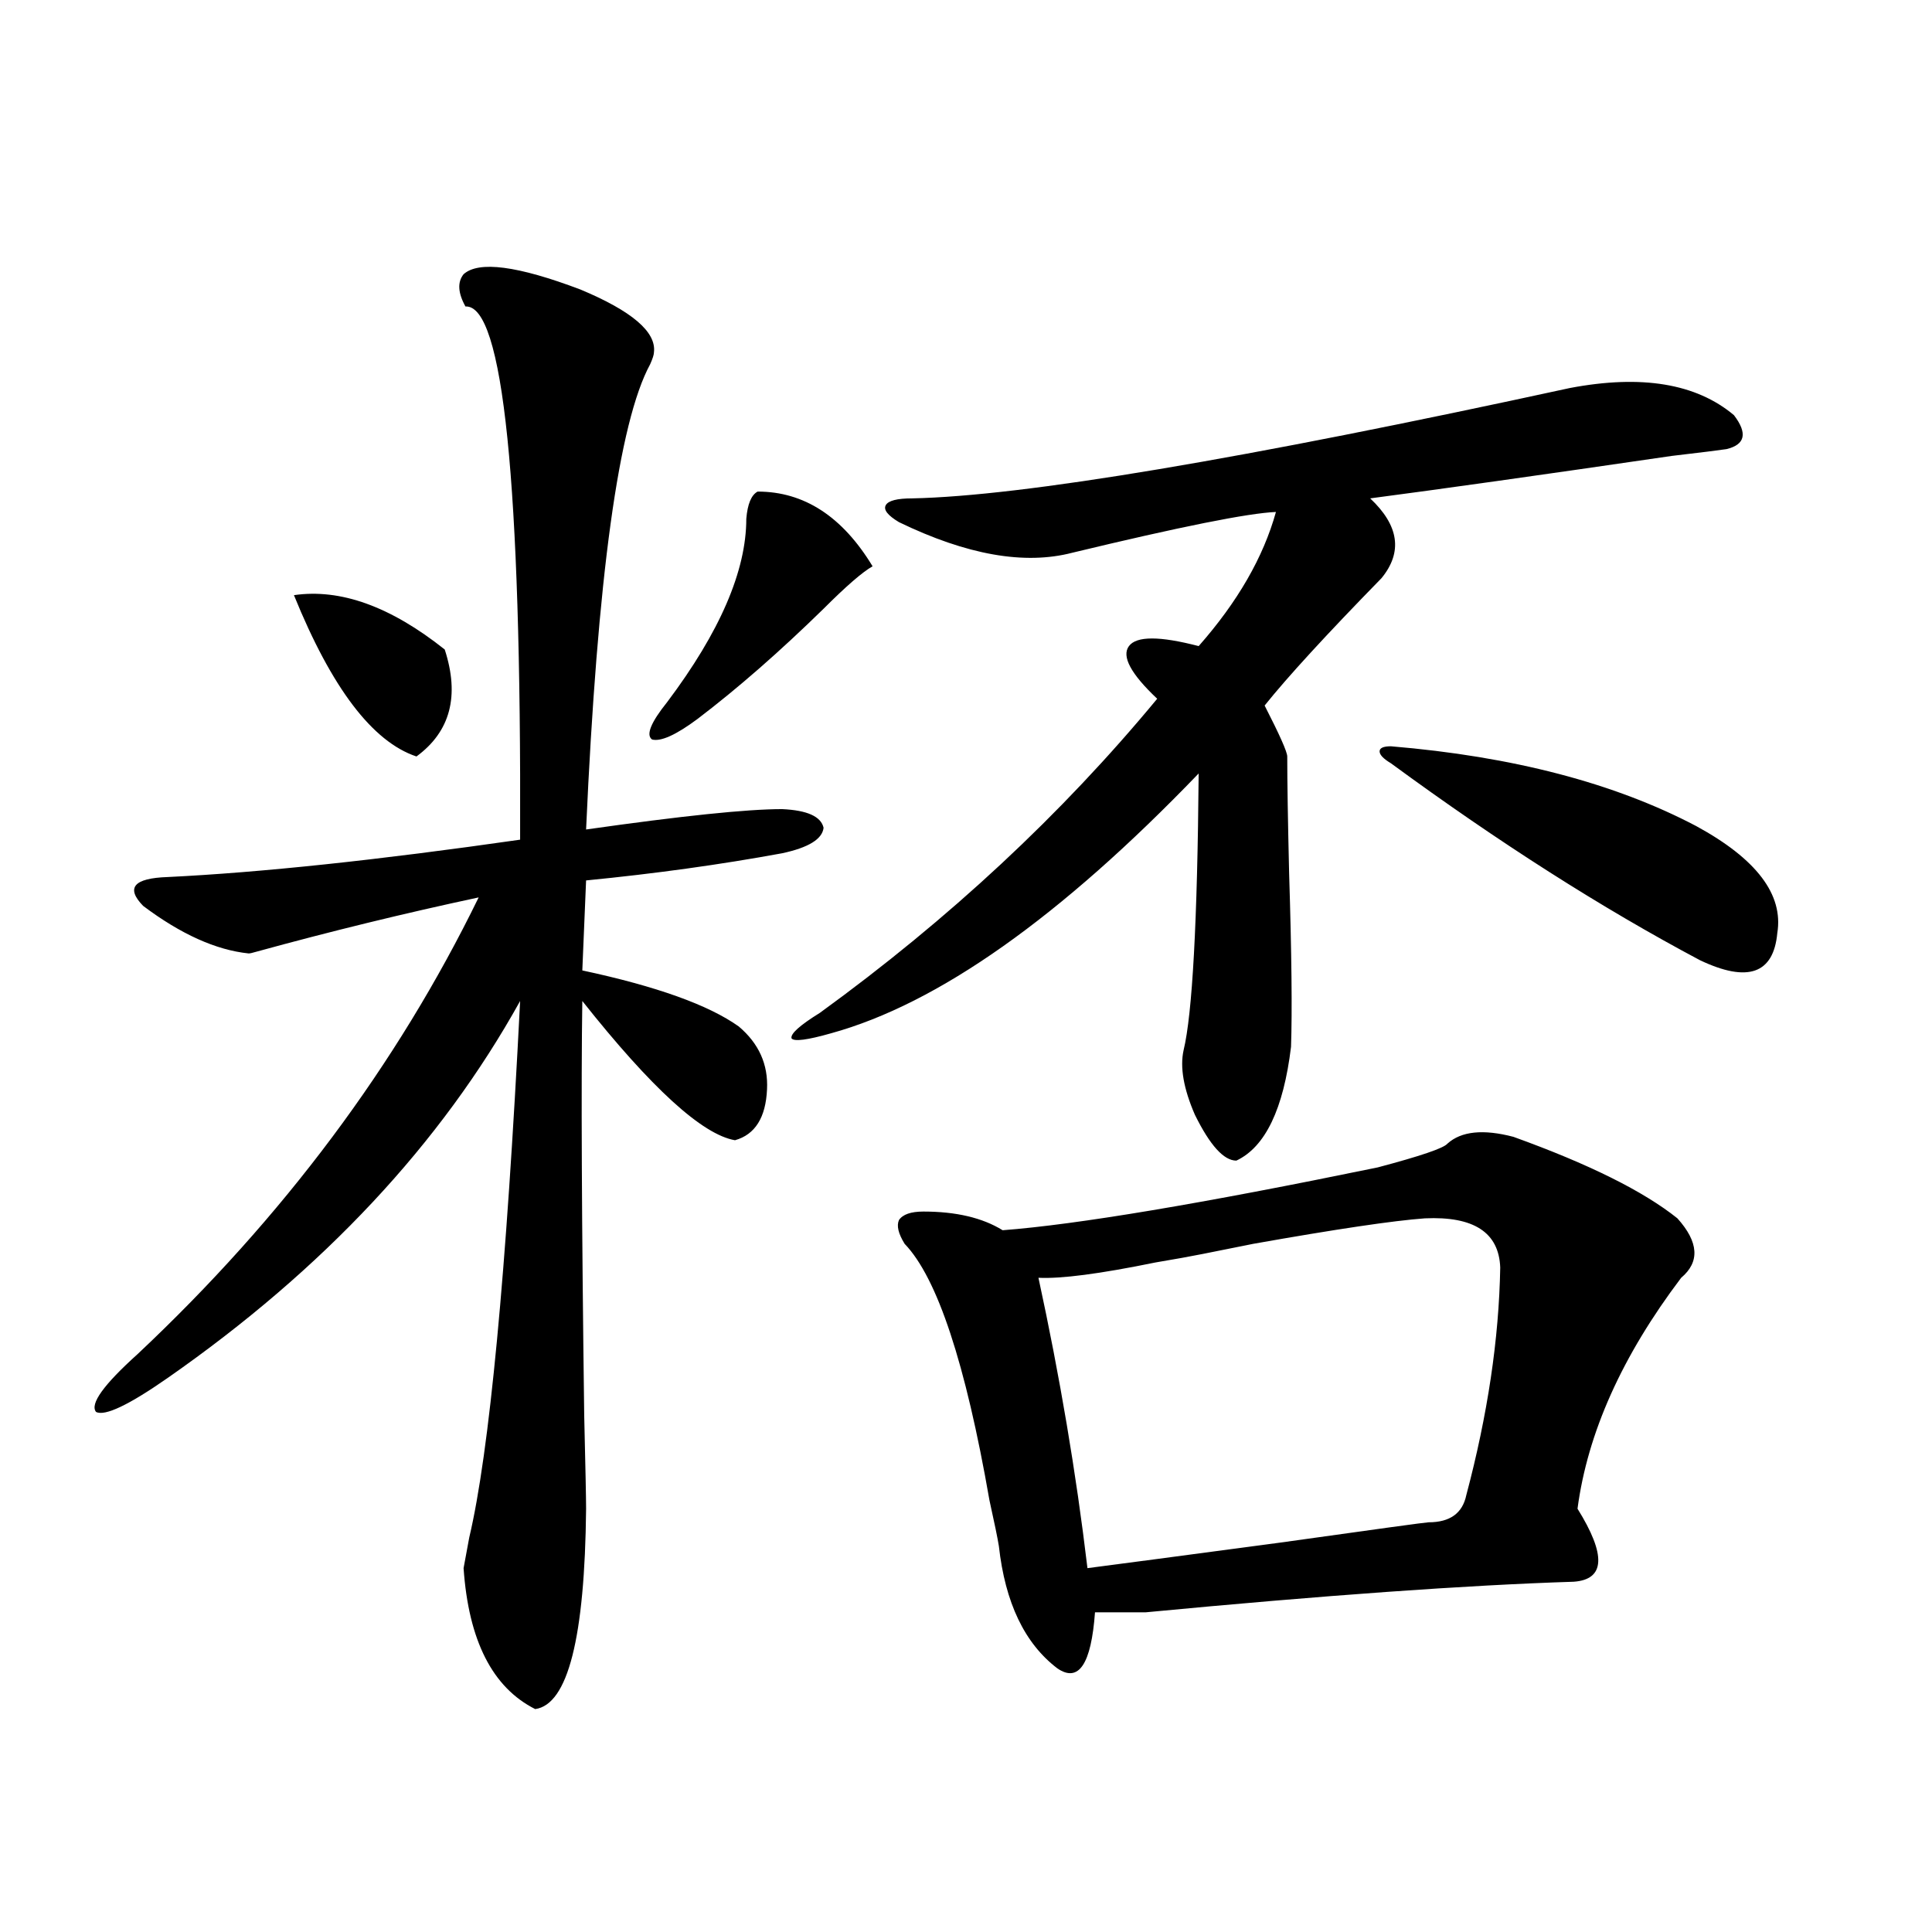
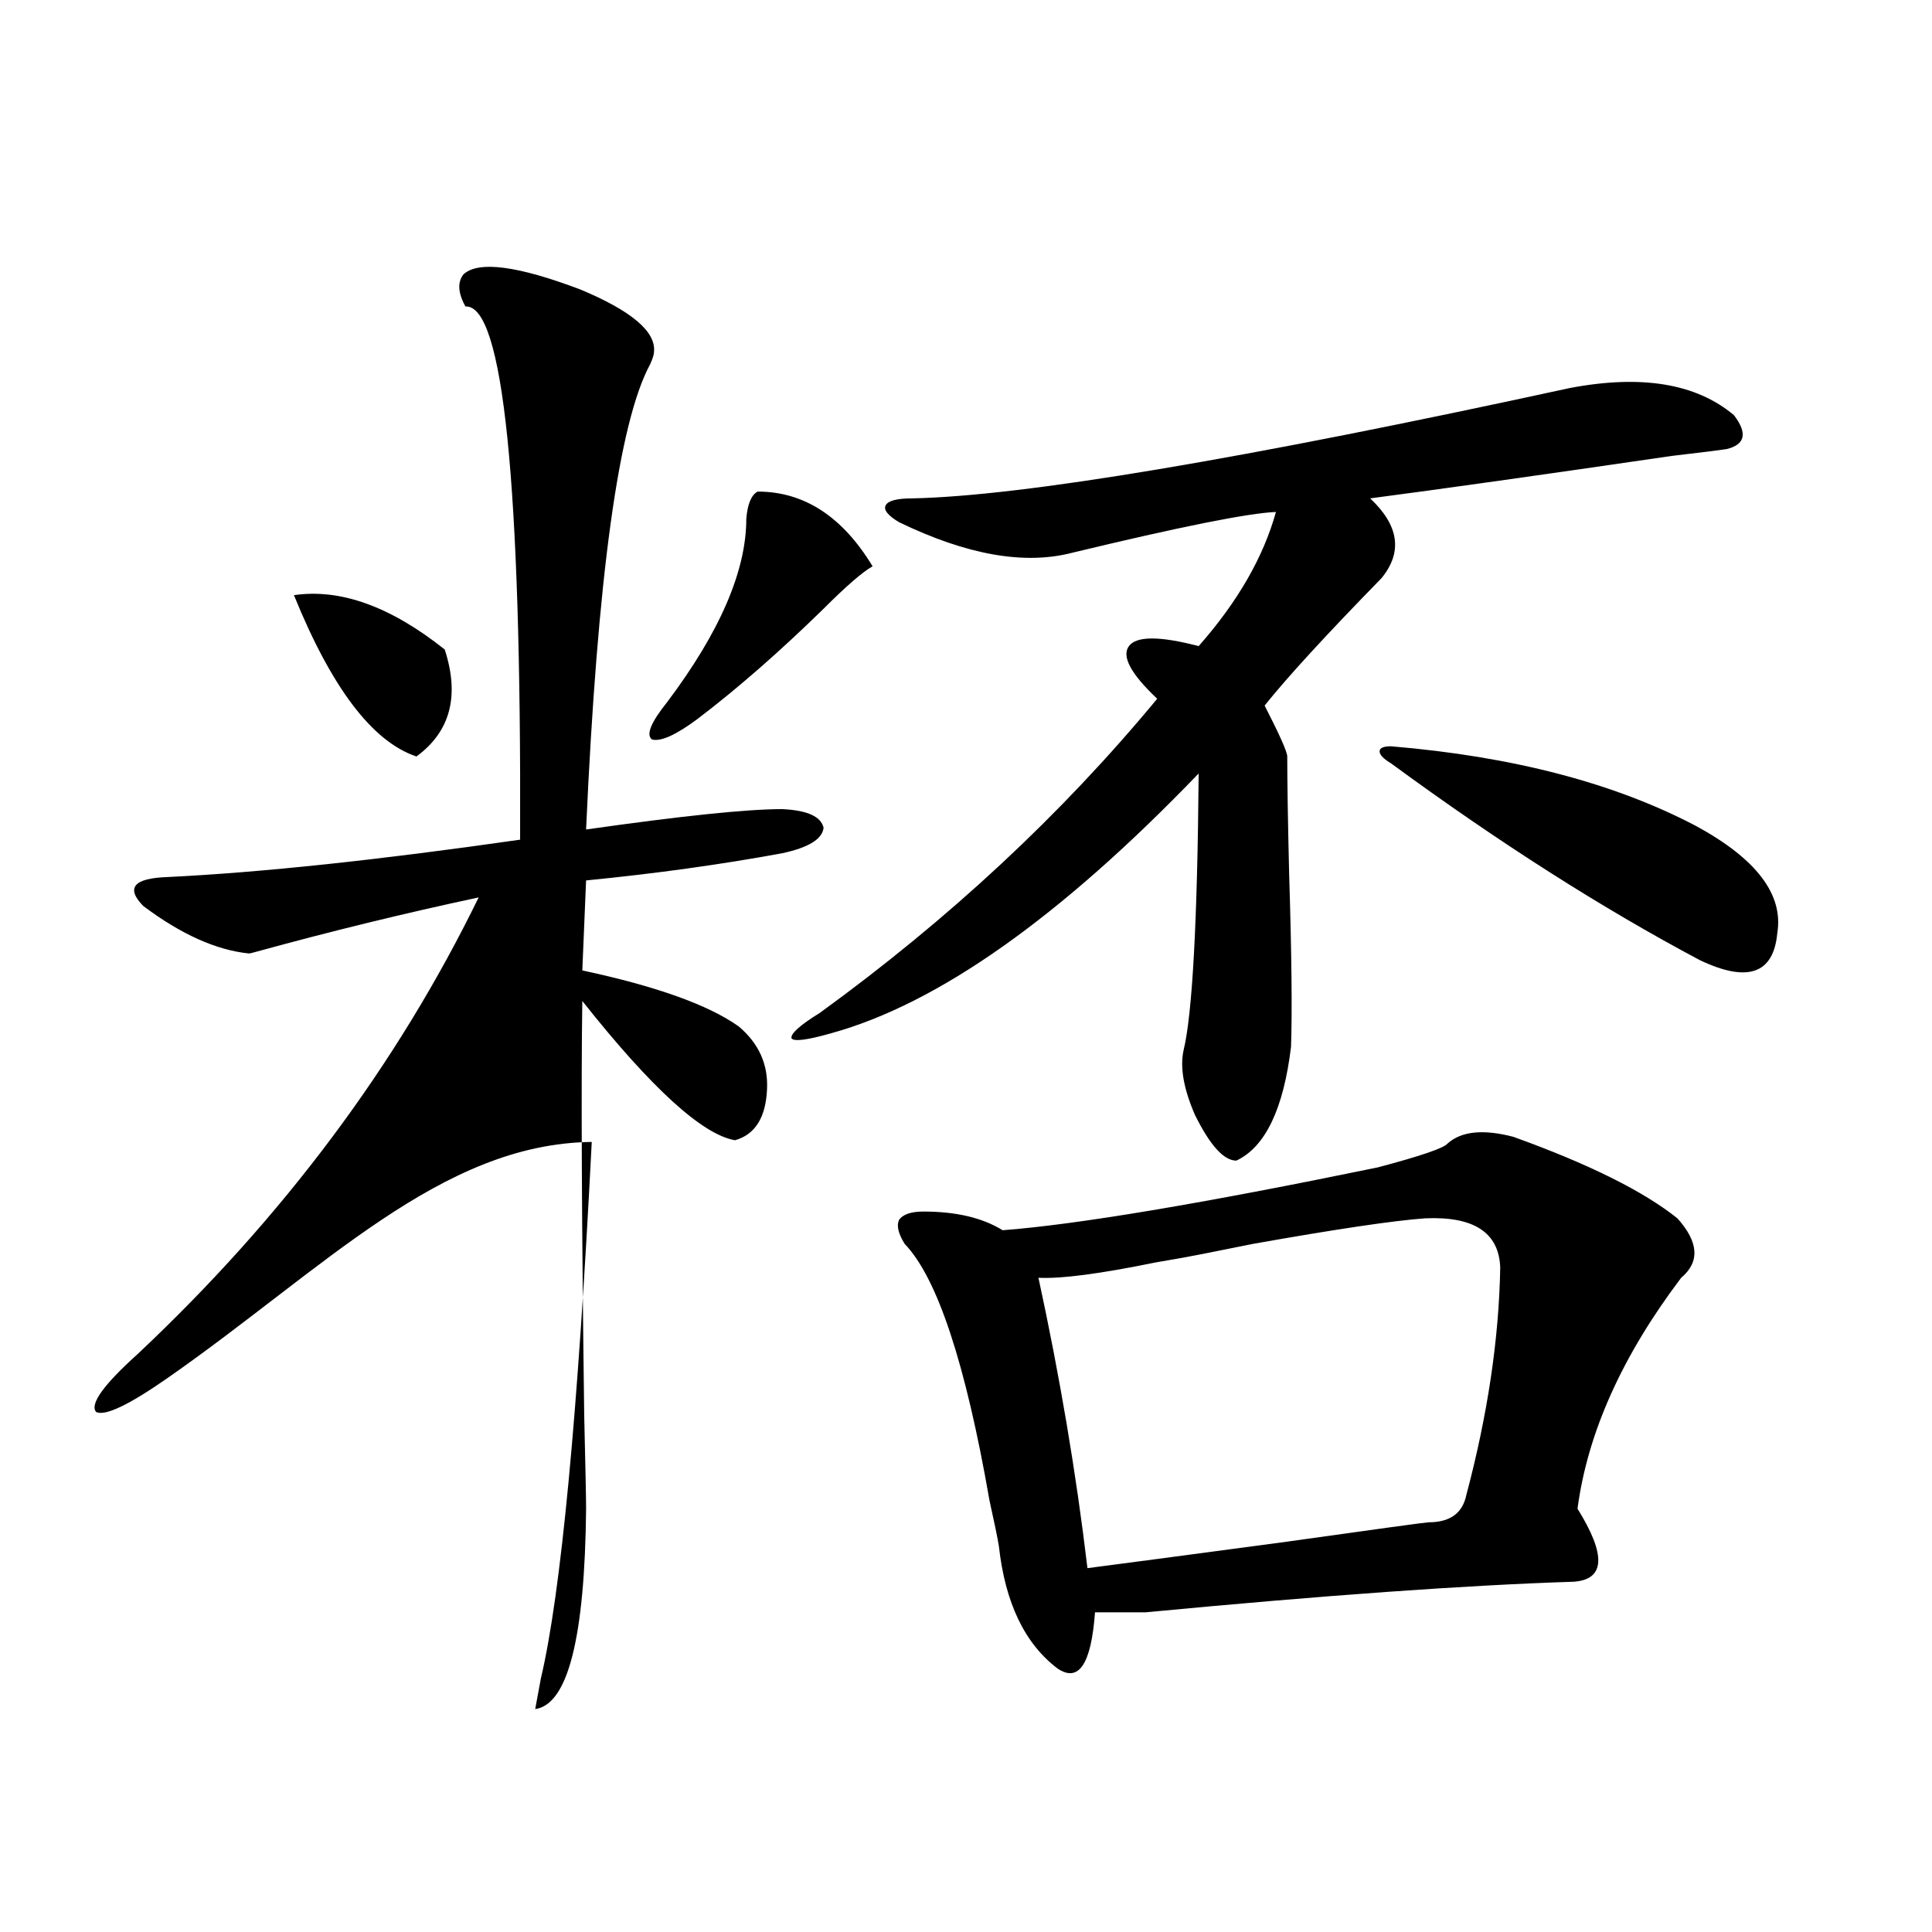
<svg xmlns="http://www.w3.org/2000/svg" version="1.1" id="图层_1" x="0px" y="0px" width="1000px" height="1000px" viewBox="0 0 1000 1000" enable-background="new 0 0 1000 1000" xml:space="preserve">
-   <path d="M239.945,141.941c7.805-7.031,27.957-4.395,60.486,7.91c26.661,11.138,39.344,21.973,38.048,32.52  c0,1.182-0.655,3.228-1.951,6.152c-16.265,29.883-27.316,110.166-33.17,240.82c49.42-7.031,83.245-10.547,101.461-10.547  c13.003,0.591,20.152,3.818,21.463,9.668c-0.655,5.864-7.805,10.259-21.463,13.184c-31.874,5.864-65.699,10.547-101.461,14.063  l-1.951,46.582c38.368,8.213,65.364,17.881,80.974,29.004c10.396,8.789,15.274,19.639,14.634,32.52  c-0.655,14.653-6.188,23.442-16.585,26.367c-16.92-2.925-43.261-26.943-79.022-72.07c-0.655,42.188-0.335,113.682,0.976,214.453  c0.641,26.958,0.976,43.066,0.976,48.34c-0.655,66.797-9.436,101.363-26.341,103.711c-22.118-11.137-34.48-35.458-37.072-72.949  c0.641-3.516,1.616-8.789,2.927-15.82c10.396-43.945,19.177-136.519,26.341-277.734C228.238,591.941,167.417,656.98,86.778,713.23  c-20.167,14.063-32.529,19.927-37.072,17.578c-3.262-4.092,3.902-14.063,21.463-29.883  c75.44-70.889,134.296-149.702,176.581-236.426c-38.383,8.213-76.751,17.578-115.119,28.125c-1.951,0.591-3.262,0.879-3.902,0.879  c-16.92-1.758-35.121-9.956-54.633-24.609c-9.115-9.365-4.878-14.351,12.683-14.941c48.124-2.334,108.931-8.789,182.435-19.336  c0.641-185.146-8.78-277.144-28.292-275.977C237.019,151.609,236.684,146.048,239.945,141.941z M152.143,308.055  c24.055-3.516,50.075,5.864,78.047,28.125c7.805,24.033,2.927,42.49-14.634,55.371C192.782,383.943,171.654,356.106,152.143,308.055  z M392.137,254.441c24.055,0,43.901,12.896,59.511,38.672c-5.213,2.939-13.658,10.259-25.365,21.973  c-22.773,22.275-44.557,41.309-65.364,57.129c-11.066,8.213-18.871,11.729-23.414,10.547c-3.262-2.334-0.655-8.789,7.805-19.336  c27.316-36.323,40.975-67.964,40.975-94.922C386.924,260.896,388.875,256.199,392.137,254.441z M812.614,200.828  c37.072-7.031,65.364-2.334,84.876,14.063c7.149,9.38,5.854,15.244-3.902,17.578c-3.902,0.591-13.338,1.758-28.292,3.516  c-68.291,9.971-120.332,17.29-156.094,21.973c14.954,14.063,16.905,27.837,5.854,41.309c-28.627,29.307-48.779,51.279-60.486,65.918  c7.805,15.244,11.707,24.033,11.707,26.367c0,12.896,0.32,33.11,0.976,60.645c1.296,41.611,1.616,71.494,0.976,89.648  c-3.902,32.231-13.338,51.855-28.292,58.887c-6.509,0-13.658-7.91-21.463-23.73c-5.854-13.472-7.805-24.609-5.854-33.398  c4.543-18.745,7.149-66.494,7.805-143.262c-71.553,74.419-134.966,119.243-190.239,134.473c-12.362,3.516-19.191,4.395-20.487,2.637  c-0.655-2.334,4.223-6.729,14.634-13.184c66.98-48.628,125.195-102.832,174.63-162.598c-13.658-12.881-18.536-21.973-14.634-27.246  s15.93-5.273,36.097,0c20.152-22.852,33.49-45.991,39.999-69.434c-14.313,0.591-49.435,7.622-105.363,21.094  c-24.725,6.455-54.633,1.182-89.754-15.82c-5.854-3.516-8.14-6.44-6.829-8.789c1.296-2.334,5.854-3.516,13.658-3.516  C529.359,256.79,642.862,237.742,812.614,200.828z M749.201,591.941c7.149-6.44,18.536-7.607,34.146-3.516  c39.023,14.063,67.315,28.125,84.876,42.188c11.052,12.305,11.707,22.563,1.951,30.762c-30.578,40.43-48.459,80.283-53.657,119.531  c14.954,24.033,14.299,36.626-1.951,37.793c-55.288,1.758-129.112,7.031-221.458,15.82h-26.341  c-1.951,26.944-8.46,36.612-19.512,29.004c-16.92-12.895-26.996-33.975-30.243-63.281c-0.655-4.092-2.286-12.002-4.878-23.73  c-12.362-70.889-26.996-115.137-43.901-132.715c-3.262-5.273-4.237-9.365-2.927-12.305c1.951-2.925,6.174-4.395,12.683-4.395  c16.905,0,30.563,3.228,40.975,9.668c38.368-2.925,103.077-13.76,194.142-32.52C735.208,598.396,747.25,594.29,749.201,591.941z   M537.499,661.375c11.052,50.977,19.512,101.074,25.365,150.293c13.658-1.758,46.828-6.152,99.51-13.184  c50.075-7.031,75.761-10.547,77.071-10.547c11.052,0,17.561-4.683,19.512-14.063c11.052-41.597,16.905-80.859,17.561-117.773  c-0.655-18.154-13.658-26.655-39.023-25.488c-16.265,1.182-45.853,5.576-88.778,13.184c-11.707,2.349-20.487,4.106-26.341,5.273  c-5.854,1.182-13.993,2.637-24.39,4.395C569.358,659.329,549.206,661.966,537.499,661.375z M719.934,395.066  c-3.902-2.334-5.854-4.395-5.854-6.152s1.951-2.637,5.854-2.637c63.078,5.273,115.76,19.048,158.045,41.309  c31.219,17.002,45.197,35.459,41.95,55.371c-1.951,21.094-15.289,25.791-39.999,14.063  C829.199,470.076,775.862,436.087,719.934,395.066z" />
+   <path d="M239.945,141.941c7.805-7.031,27.957-4.395,60.486,7.91c26.661,11.138,39.344,21.973,38.048,32.52  c0,1.182-0.655,3.228-1.951,6.152c-16.265,29.883-27.316,110.166-33.17,240.82c49.42-7.031,83.245-10.547,101.461-10.547  c13.003,0.591,20.152,3.818,21.463,9.668c-0.655,5.864-7.805,10.259-21.463,13.184c-31.874,5.864-65.699,10.547-101.461,14.063  l-1.951,46.582c38.368,8.213,65.364,17.881,80.974,29.004c10.396,8.789,15.274,19.639,14.634,32.52  c-0.655,14.653-6.188,23.442-16.585,26.367c-16.92-2.925-43.261-26.943-79.022-72.07c-0.655,42.188-0.335,113.682,0.976,214.453  c0.641,26.958,0.976,43.066,0.976,48.34c-0.655,66.797-9.436,101.363-26.341,103.711c0.641-3.516,1.616-8.789,2.927-15.82c10.396-43.945,19.177-136.519,26.341-277.734C228.238,591.941,167.417,656.98,86.778,713.23  c-20.167,14.063-32.529,19.927-37.072,17.578c-3.262-4.092,3.902-14.063,21.463-29.883  c75.44-70.889,134.296-149.702,176.581-236.426c-38.383,8.213-76.751,17.578-115.119,28.125c-1.951,0.591-3.262,0.879-3.902,0.879  c-16.92-1.758-35.121-9.956-54.633-24.609c-9.115-9.365-4.878-14.351,12.683-14.941c48.124-2.334,108.931-8.789,182.435-19.336  c0.641-185.146-8.78-277.144-28.292-275.977C237.019,151.609,236.684,146.048,239.945,141.941z M152.143,308.055  c24.055-3.516,50.075,5.864,78.047,28.125c7.805,24.033,2.927,42.49-14.634,55.371C192.782,383.943,171.654,356.106,152.143,308.055  z M392.137,254.441c24.055,0,43.901,12.896,59.511,38.672c-5.213,2.939-13.658,10.259-25.365,21.973  c-22.773,22.275-44.557,41.309-65.364,57.129c-11.066,8.213-18.871,11.729-23.414,10.547c-3.262-2.334-0.655-8.789,7.805-19.336  c27.316-36.323,40.975-67.964,40.975-94.922C386.924,260.896,388.875,256.199,392.137,254.441z M812.614,200.828  c37.072-7.031,65.364-2.334,84.876,14.063c7.149,9.38,5.854,15.244-3.902,17.578c-3.902,0.591-13.338,1.758-28.292,3.516  c-68.291,9.971-120.332,17.29-156.094,21.973c14.954,14.063,16.905,27.837,5.854,41.309c-28.627,29.307-48.779,51.279-60.486,65.918  c7.805,15.244,11.707,24.033,11.707,26.367c0,12.896,0.32,33.11,0.976,60.645c1.296,41.611,1.616,71.494,0.976,89.648  c-3.902,32.231-13.338,51.855-28.292,58.887c-6.509,0-13.658-7.91-21.463-23.73c-5.854-13.472-7.805-24.609-5.854-33.398  c4.543-18.745,7.149-66.494,7.805-143.262c-71.553,74.419-134.966,119.243-190.239,134.473c-12.362,3.516-19.191,4.395-20.487,2.637  c-0.655-2.334,4.223-6.729,14.634-13.184c66.98-48.628,125.195-102.832,174.63-162.598c-13.658-12.881-18.536-21.973-14.634-27.246  s15.93-5.273,36.097,0c20.152-22.852,33.49-45.991,39.999-69.434c-14.313,0.591-49.435,7.622-105.363,21.094  c-24.725,6.455-54.633,1.182-89.754-15.82c-5.854-3.516-8.14-6.44-6.829-8.789c1.296-2.334,5.854-3.516,13.658-3.516  C529.359,256.79,642.862,237.742,812.614,200.828z M749.201,591.941c7.149-6.44,18.536-7.607,34.146-3.516  c39.023,14.063,67.315,28.125,84.876,42.188c11.052,12.305,11.707,22.563,1.951,30.762c-30.578,40.43-48.459,80.283-53.657,119.531  c14.954,24.033,14.299,36.626-1.951,37.793c-55.288,1.758-129.112,7.031-221.458,15.82h-26.341  c-1.951,26.944-8.46,36.612-19.512,29.004c-16.92-12.895-26.996-33.975-30.243-63.281c-0.655-4.092-2.286-12.002-4.878-23.73  c-12.362-70.889-26.996-115.137-43.901-132.715c-3.262-5.273-4.237-9.365-2.927-12.305c1.951-2.925,6.174-4.395,12.683-4.395  c16.905,0,30.563,3.228,40.975,9.668c38.368-2.925,103.077-13.76,194.142-32.52C735.208,598.396,747.25,594.29,749.201,591.941z   M537.499,661.375c11.052,50.977,19.512,101.074,25.365,150.293c13.658-1.758,46.828-6.152,99.51-13.184  c50.075-7.031,75.761-10.547,77.071-10.547c11.052,0,17.561-4.683,19.512-14.063c11.052-41.597,16.905-80.859,17.561-117.773  c-0.655-18.154-13.658-26.655-39.023-25.488c-16.265,1.182-45.853,5.576-88.778,13.184c-11.707,2.349-20.487,4.106-26.341,5.273  c-5.854,1.182-13.993,2.637-24.39,4.395C569.358,659.329,549.206,661.966,537.499,661.375z M719.934,395.066  c-3.902-2.334-5.854-4.395-5.854-6.152s1.951-2.637,5.854-2.637c63.078,5.273,115.76,19.048,158.045,41.309  c31.219,17.002,45.197,35.459,41.95,55.371c-1.951,21.094-15.289,25.791-39.999,14.063  C829.199,470.076,775.862,436.087,719.934,395.066z" />
</svg>